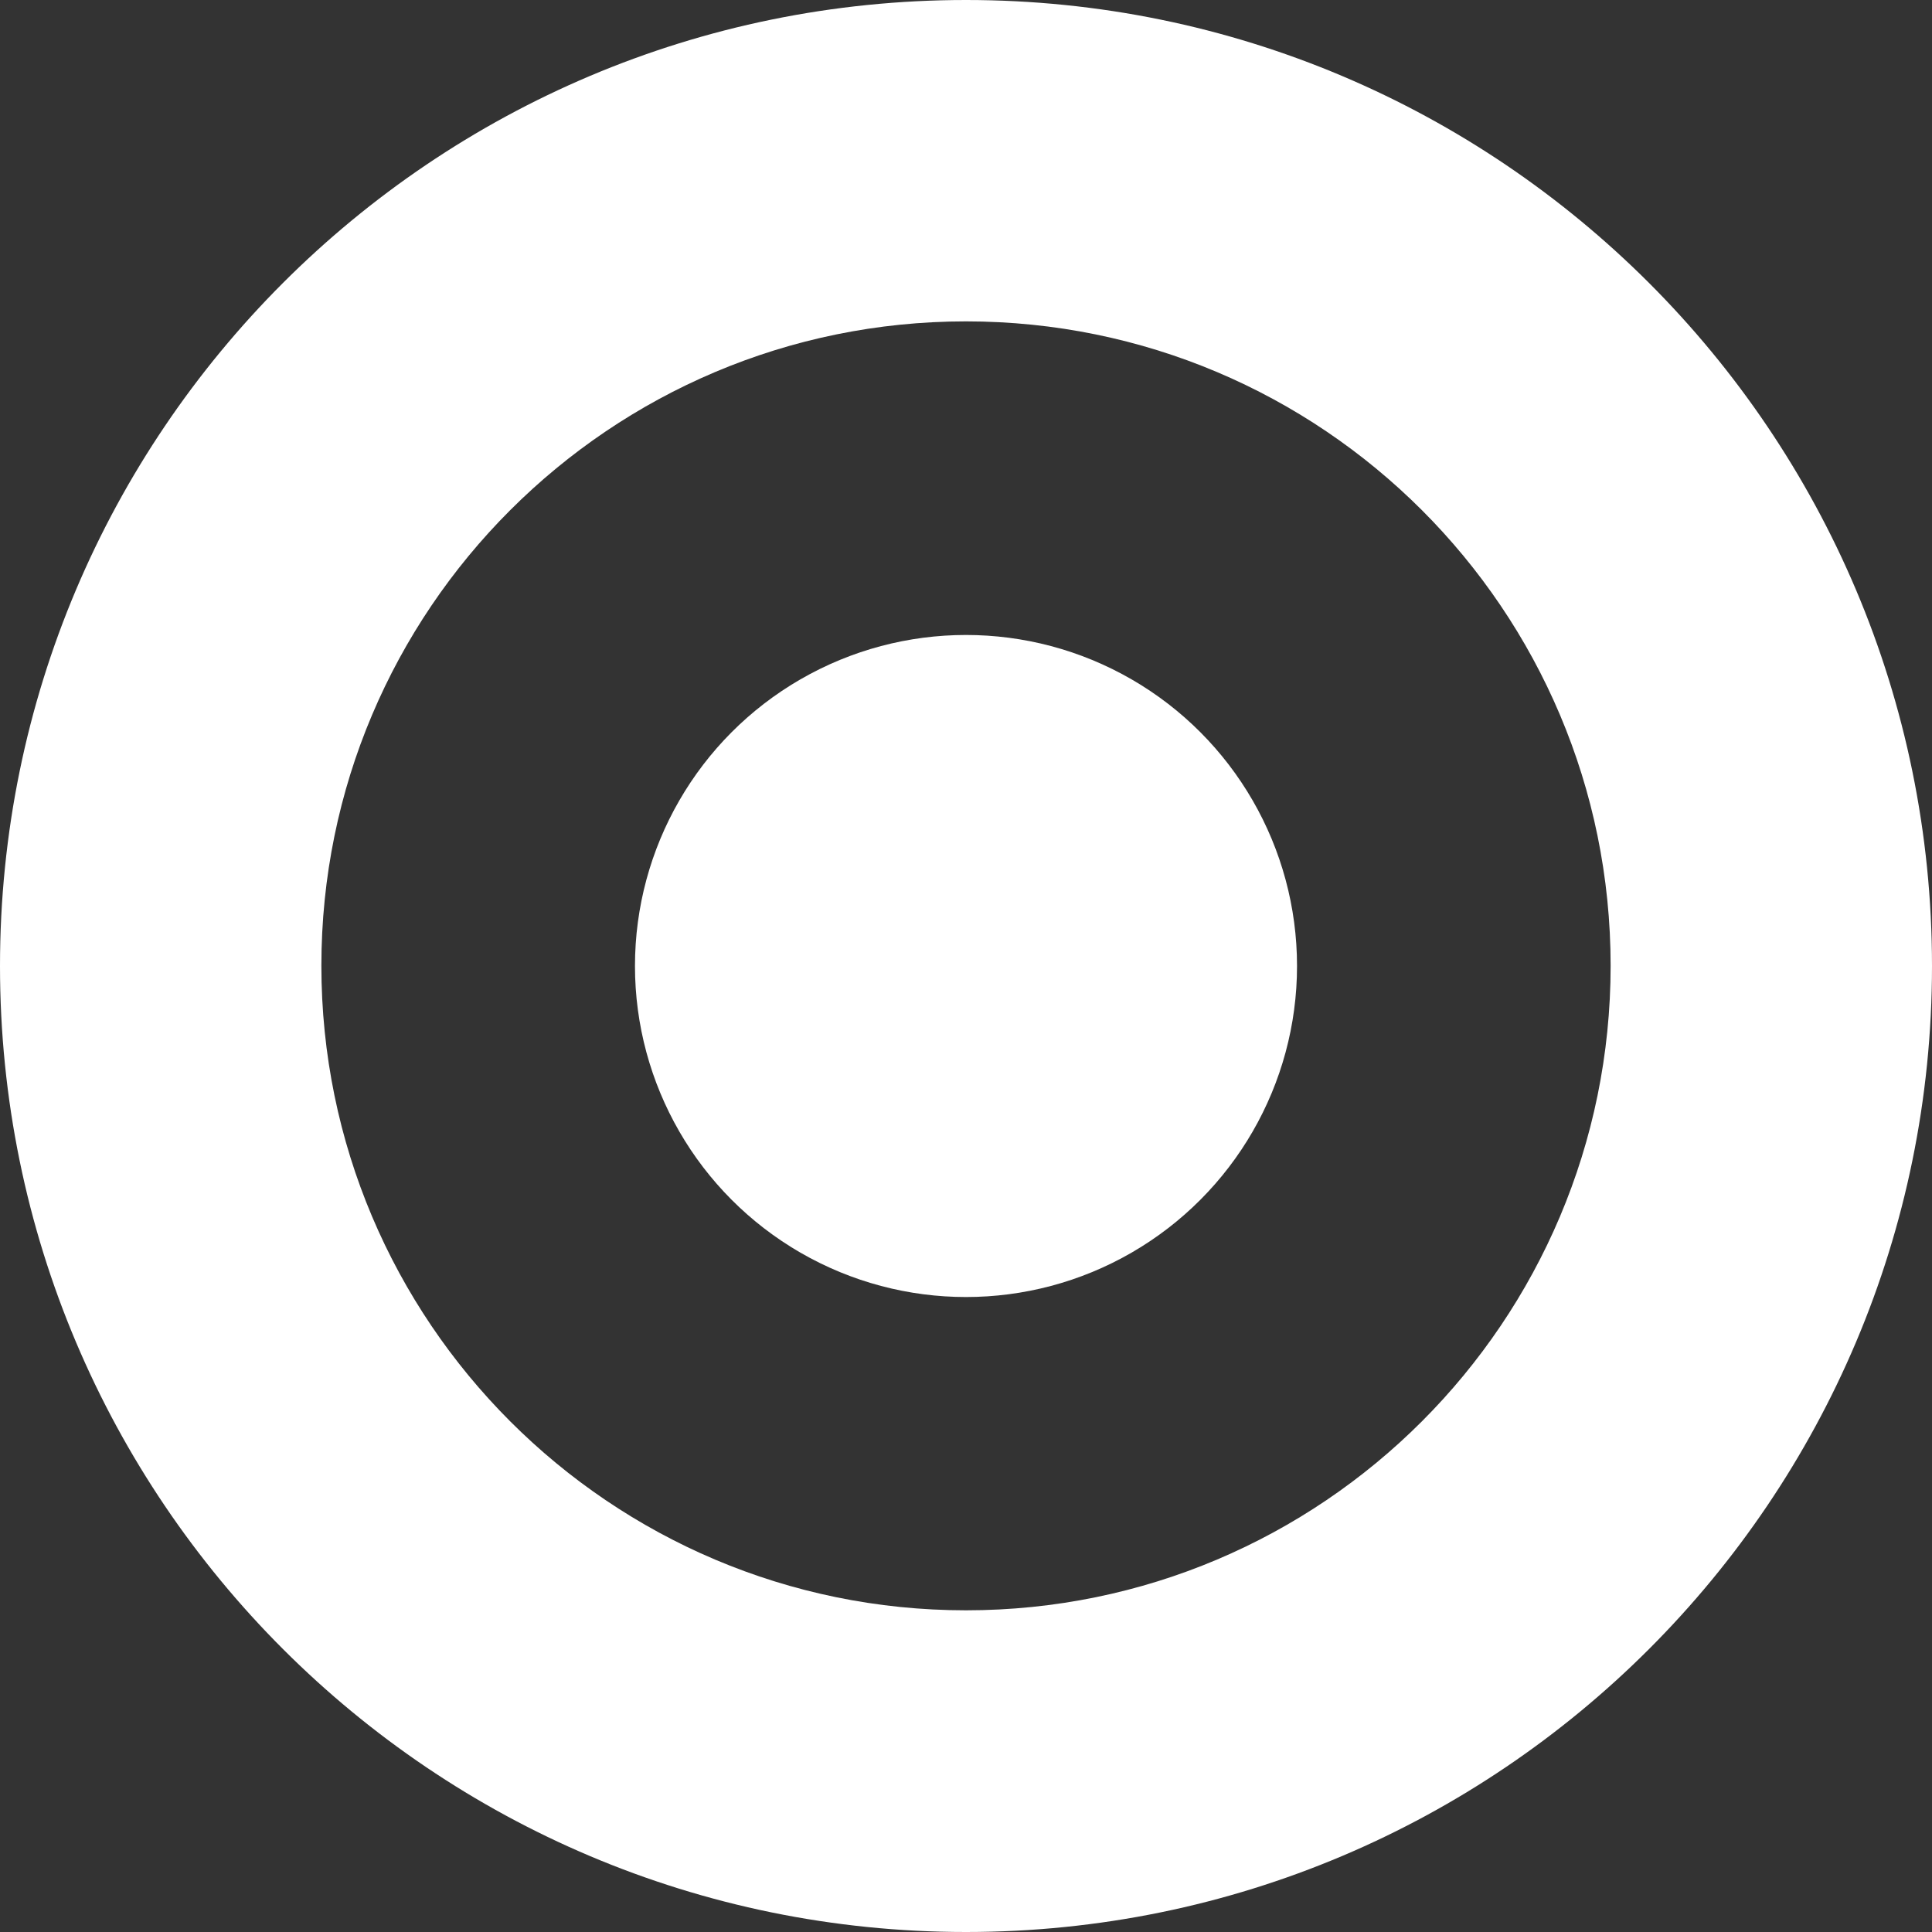
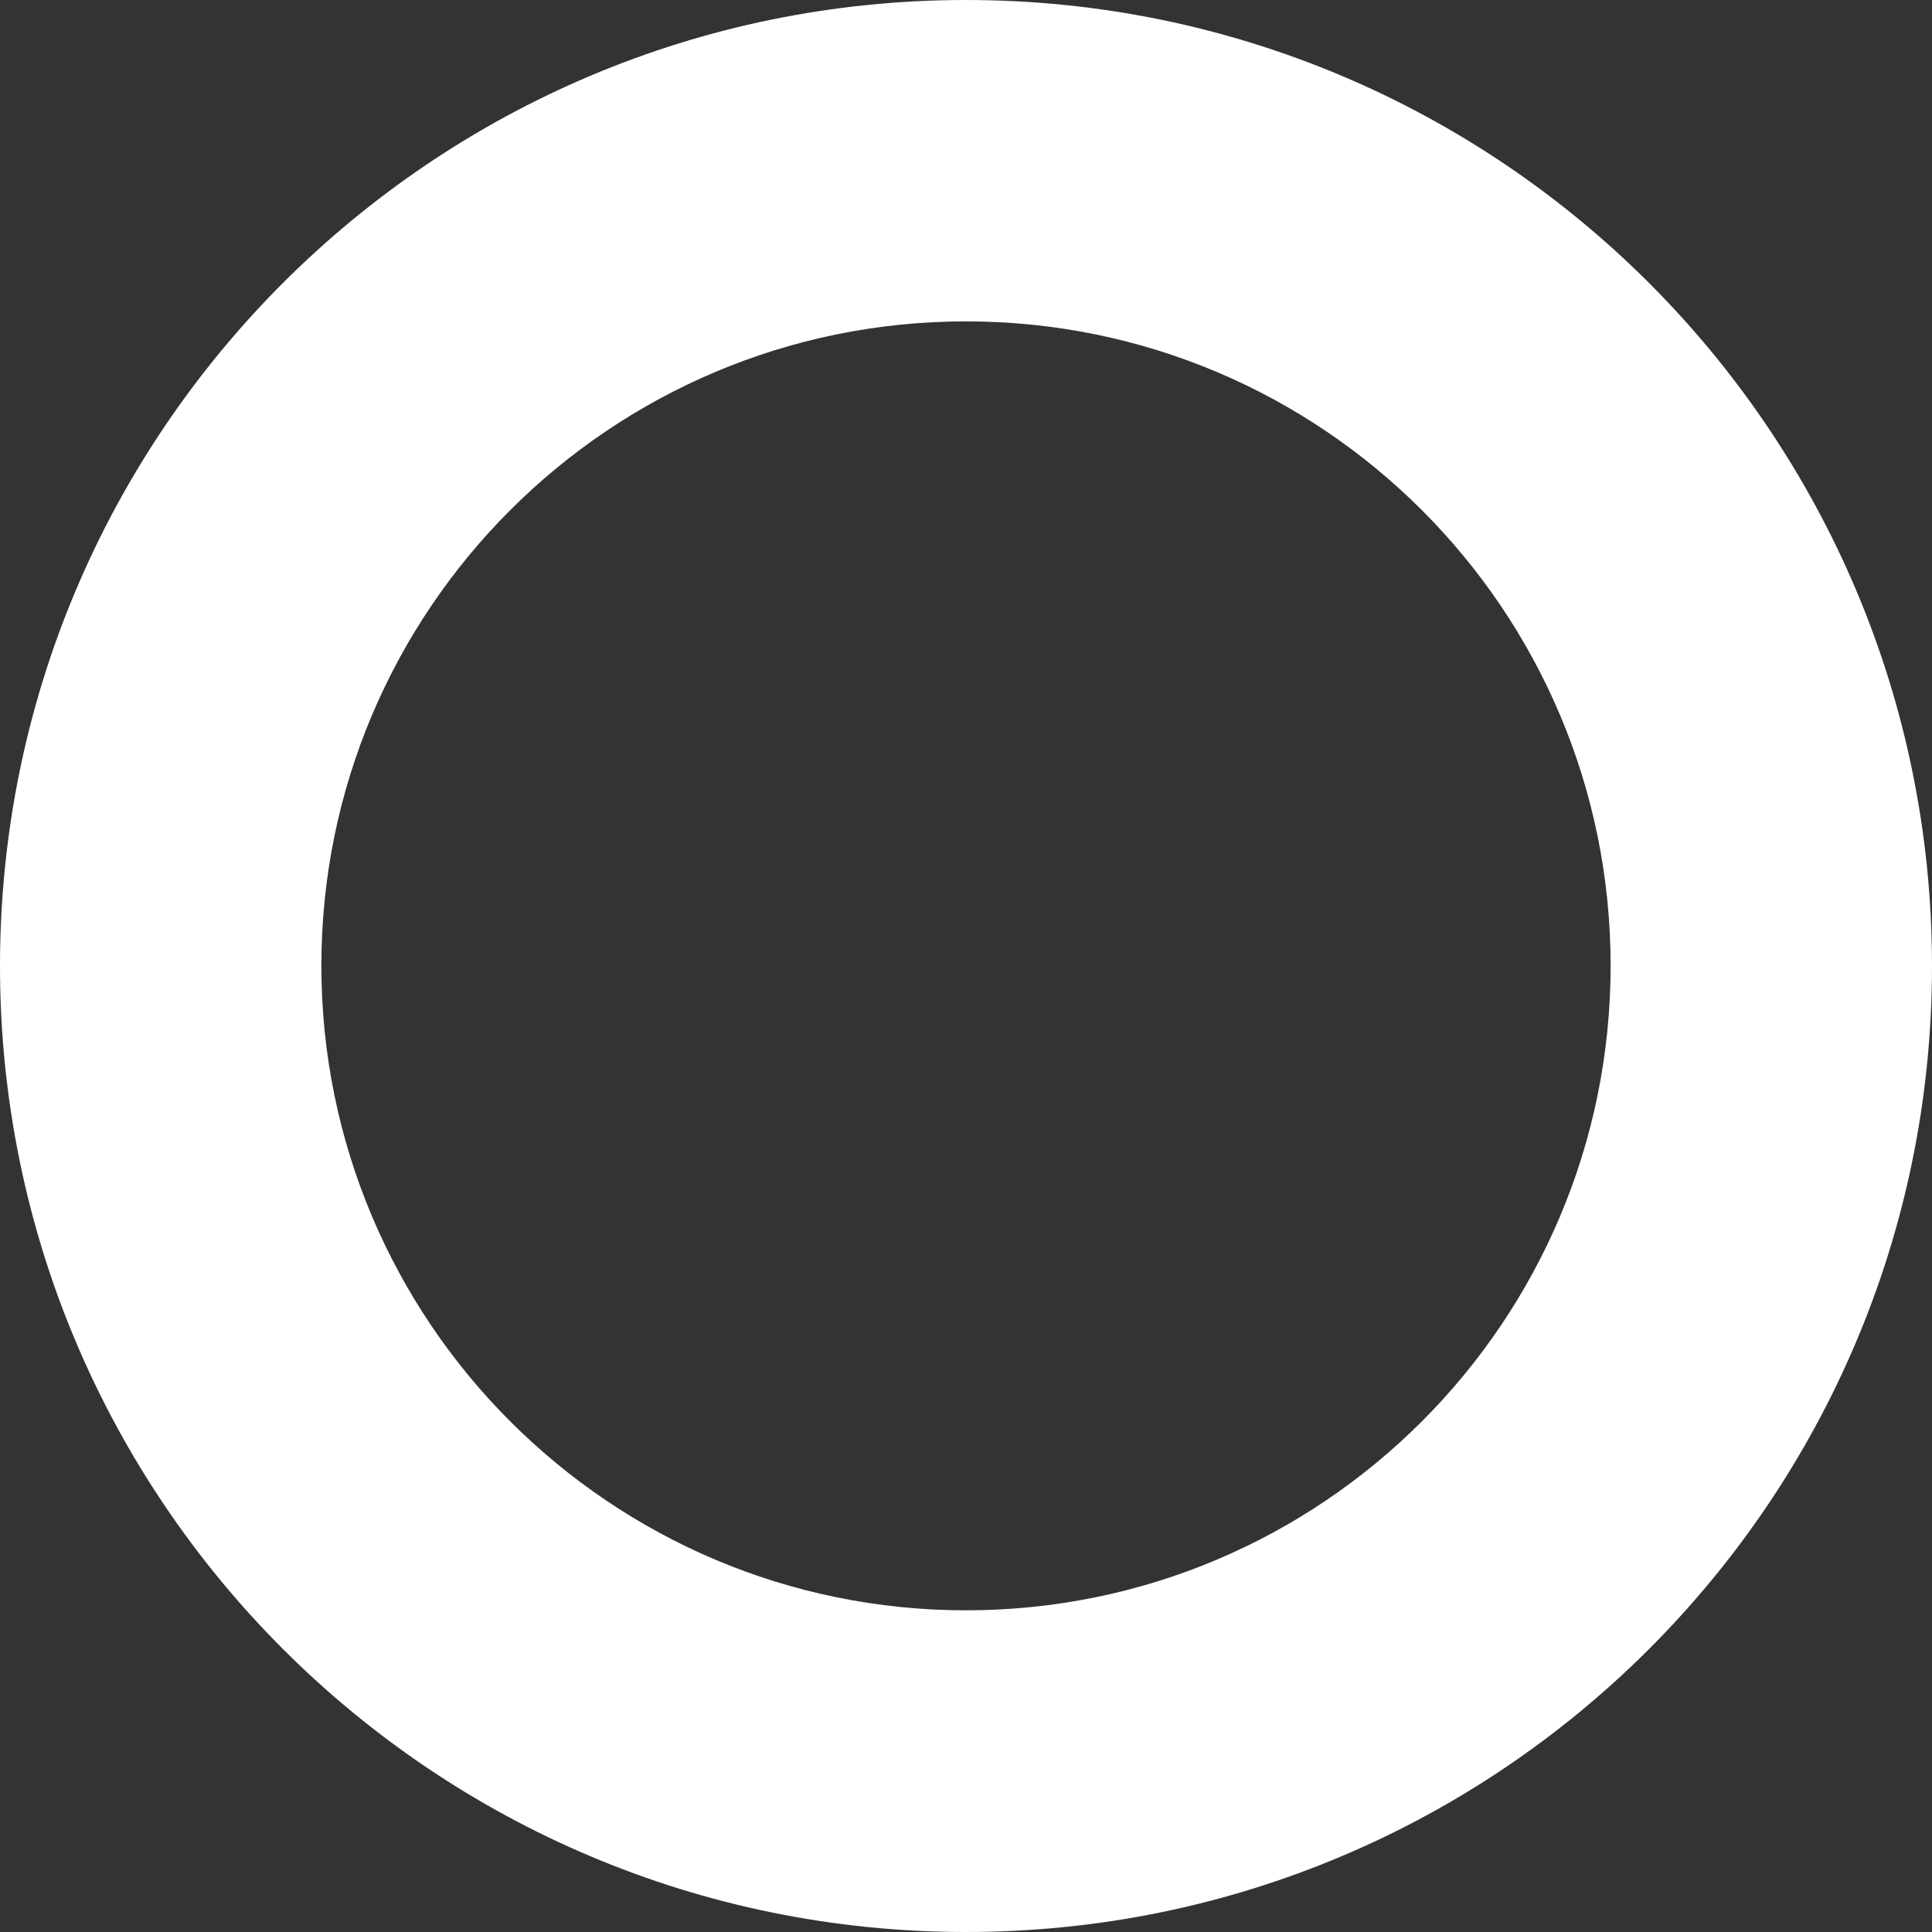
<svg xmlns="http://www.w3.org/2000/svg" id="Layer_2" viewBox="0 0 62.04 62.04">
  <rect x="0" y="0" width="62.04" height="62.04" fill="#333333" stroke="none" />
  <g id="Layer_1-2">
    <path d="M62.04,31.02c0,17.13-13.89,31.02-31.02,31.02S0,48.15,0,31.02,13.89,0,31.02,0c17.13,0,31.02,13.89,31.02,31.02ZM31.02,10.32c-11.43,0-20.7,9.27-20.7,20.69s9.27,20.7,20.7,20.7,20.7-9.27,20.7-20.7-9.27-20.69-20.7-20.69Z" fill="#fff" />
-     <circle cx="31.02" cy="31.02" r="10.63" fill="#fff" />
  </g>
</svg>